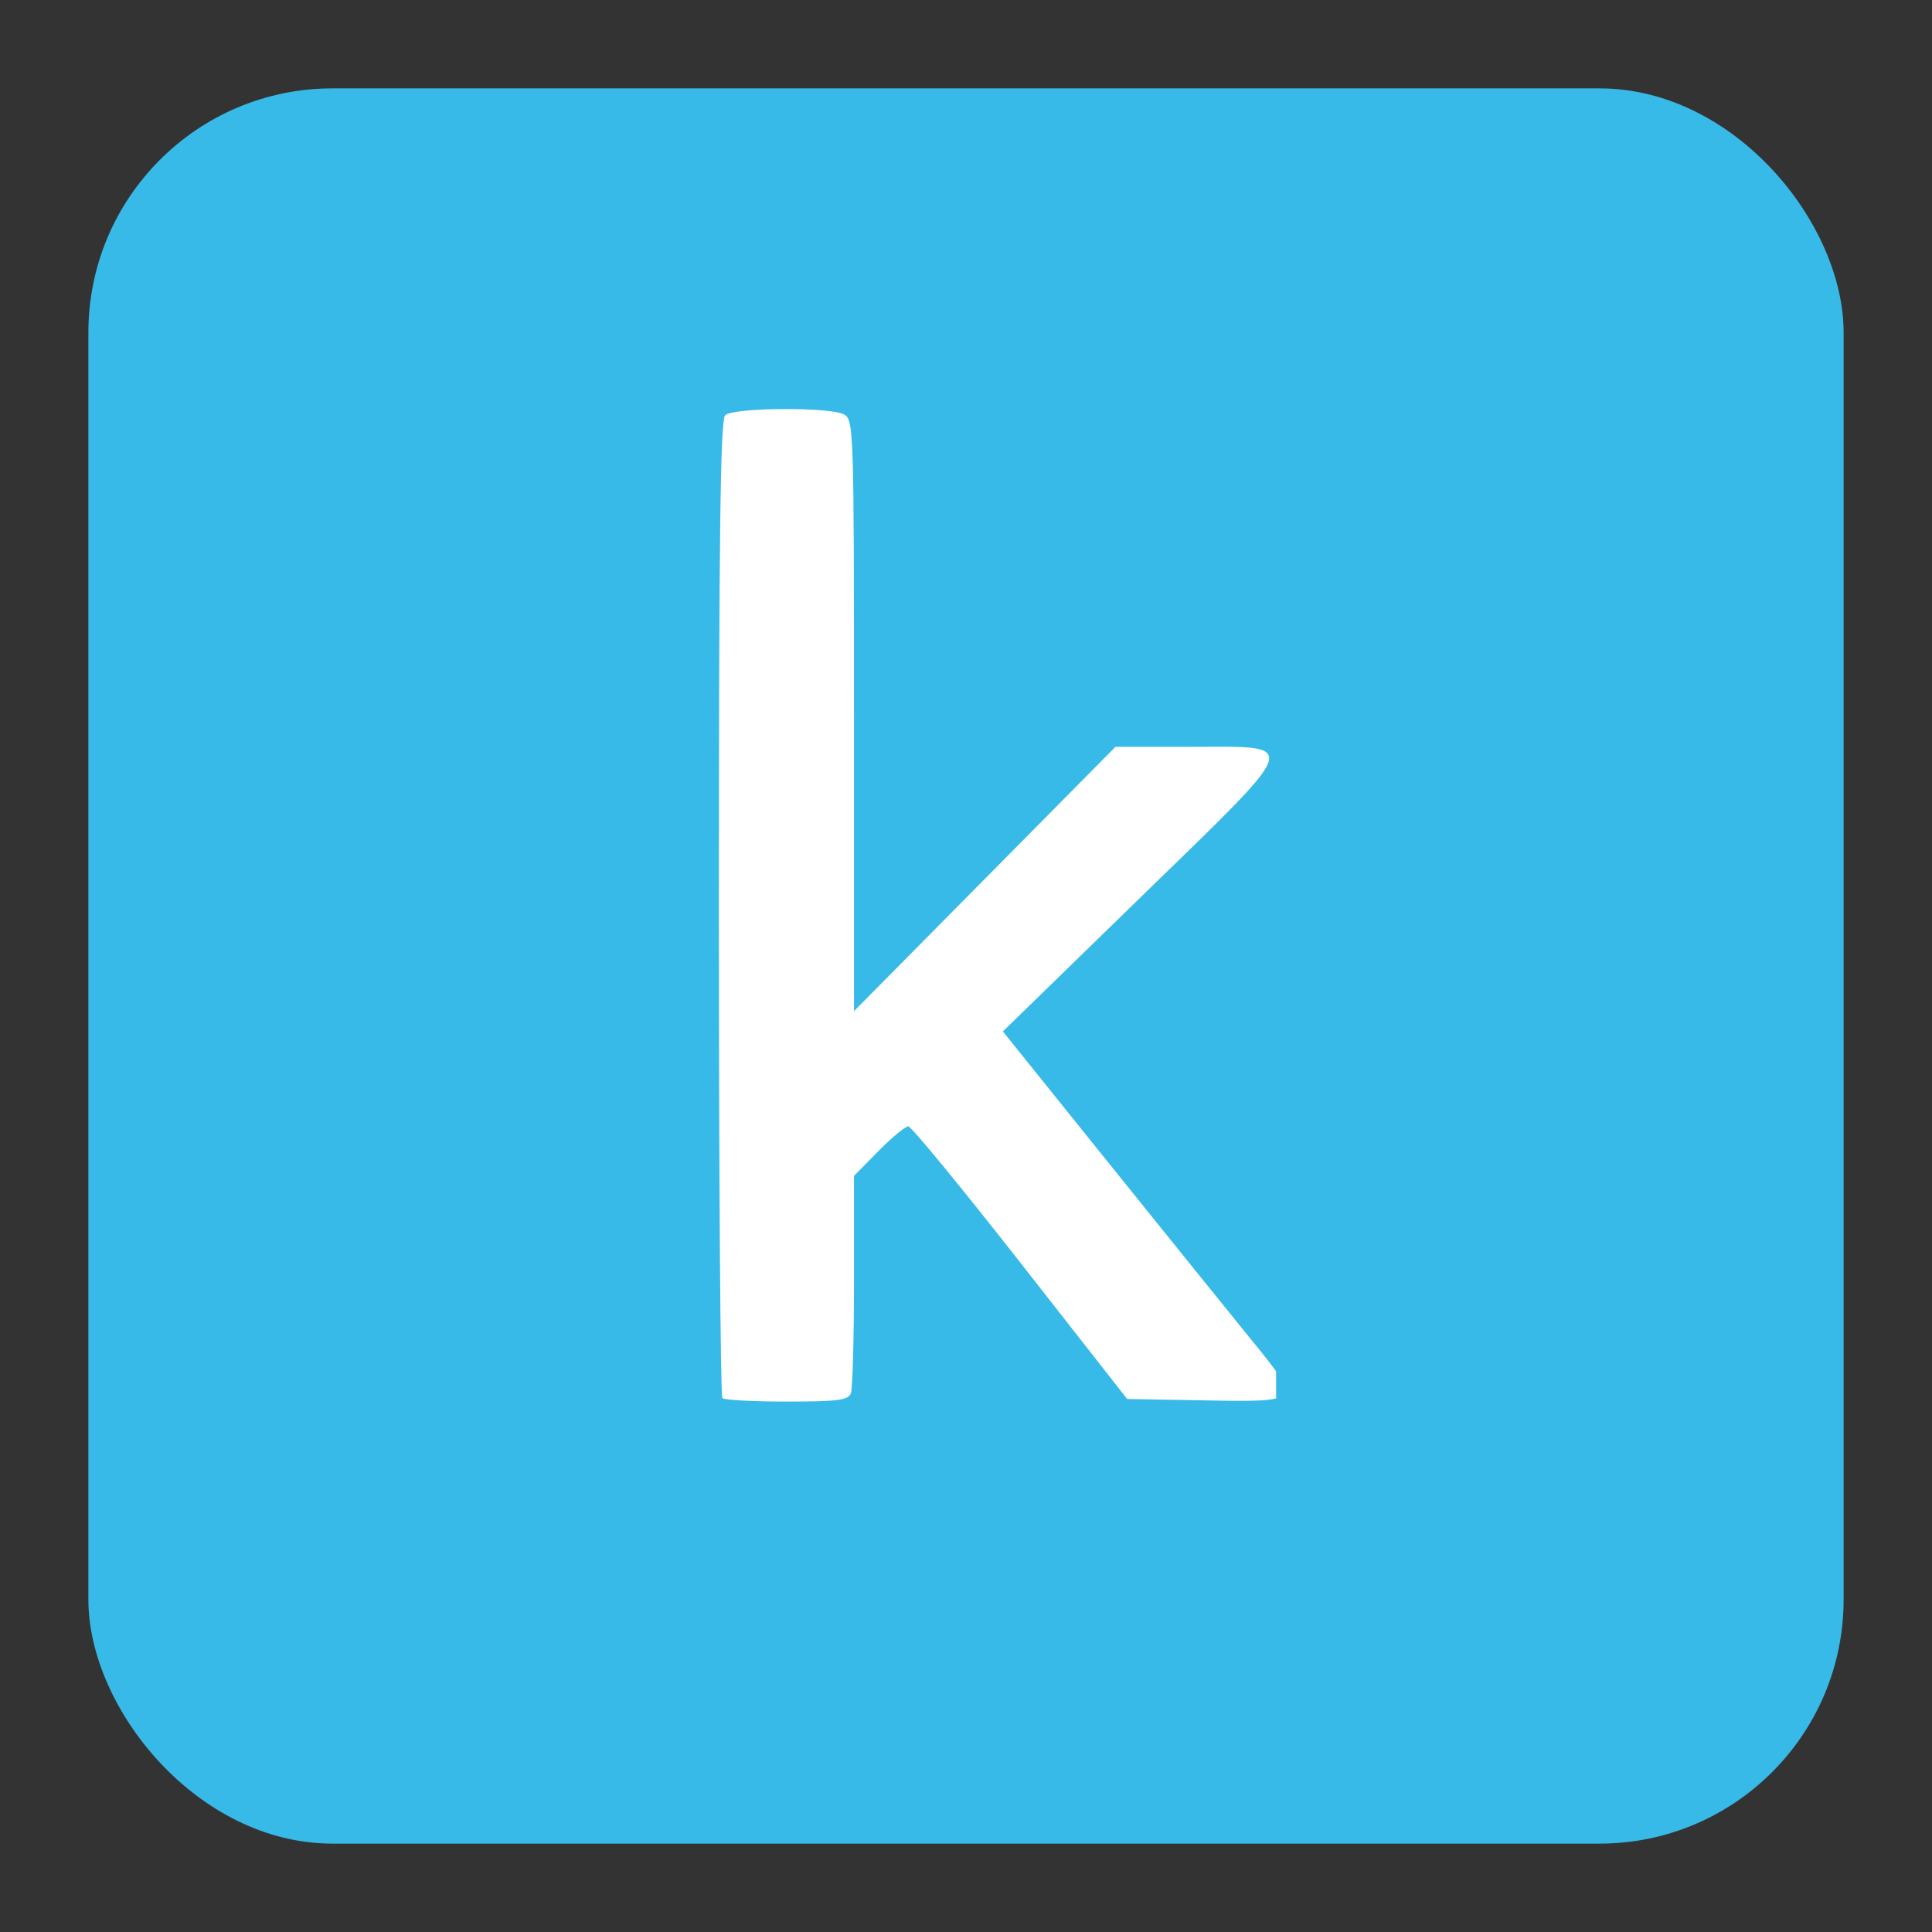
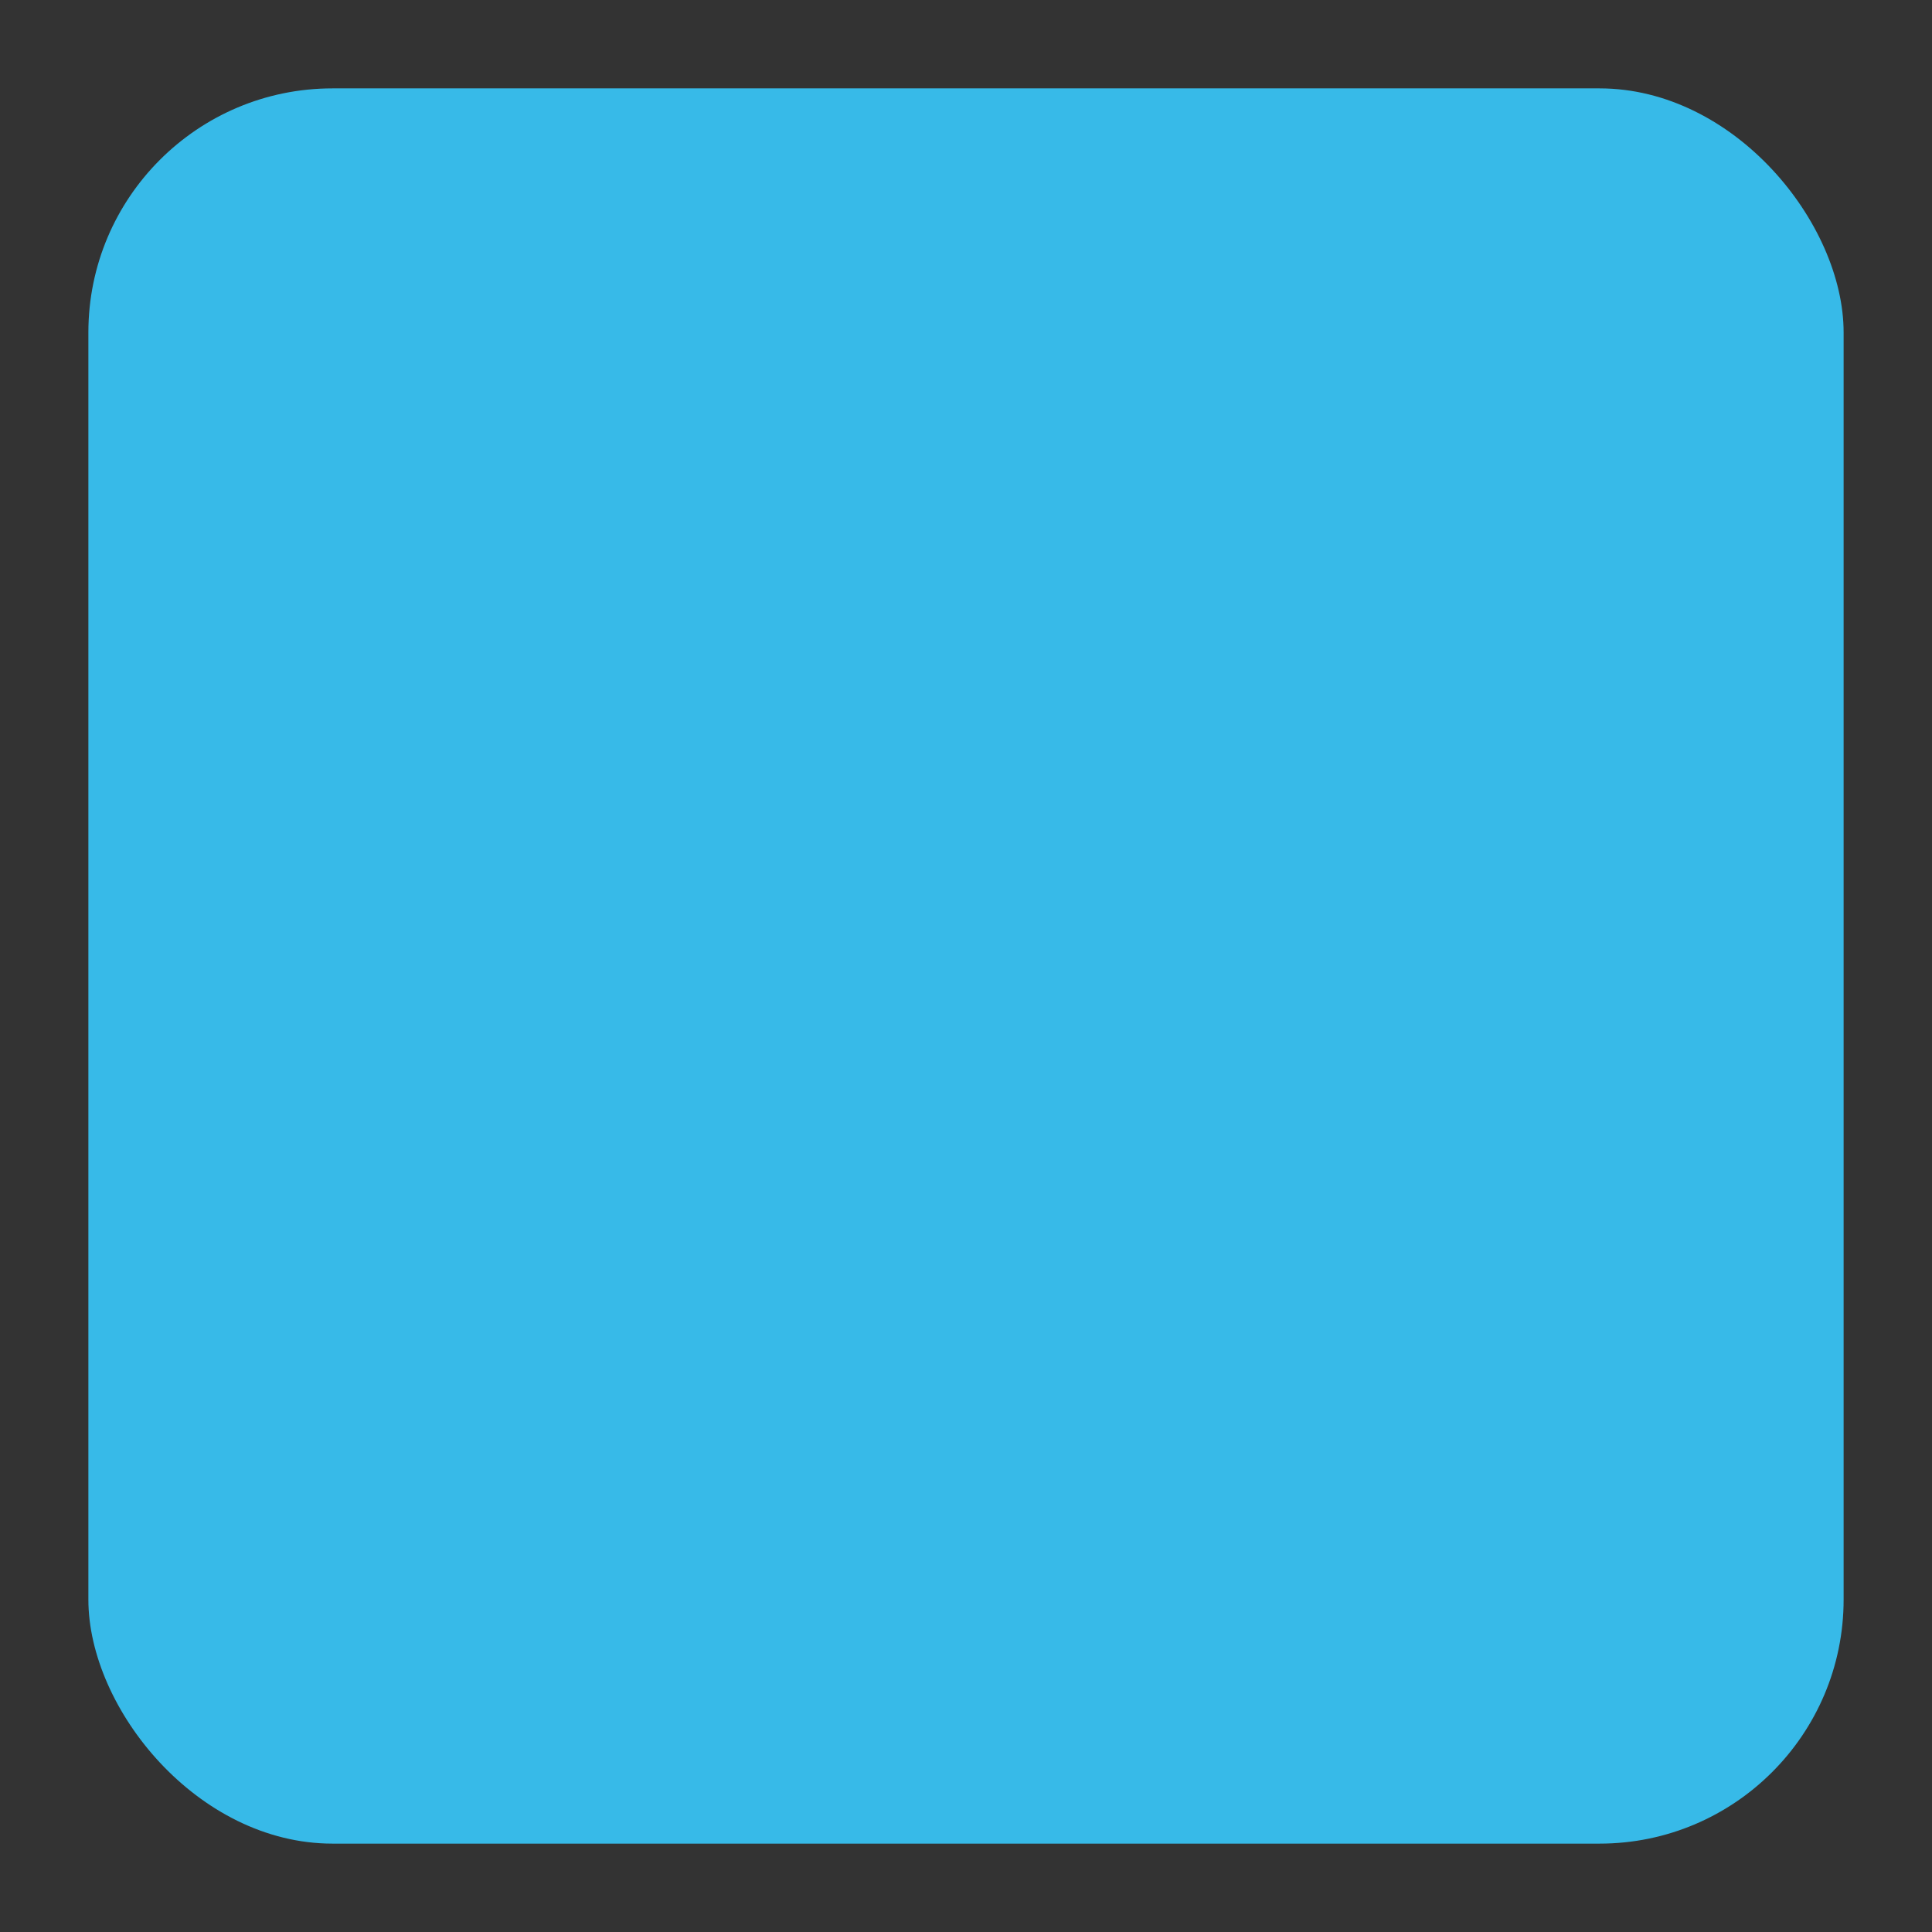
<svg xmlns="http://www.w3.org/2000/svg" xmlns:ns1="http://sodipodi.sourceforge.net/DTD/sodipodi-0.dtd" xmlns:ns2="http://www.inkscape.org/namespaces/inkscape" ns1:docname="kaggle-sqr.svg" ns2:version="1.0 (4035a4fb49, 2020-05-01)" id="svg1646" version="1.1" viewBox="0 0 131.162 131.162" height="131.162mm" width="131.162mm" ns2:export-filename="C:\Users\Bartek\Desktop\personal\bartlomiejnowak94\pics\html-sqr.png" ns2:export-xdpi="96" ns2:export-ydpi="96">
  <rect x="0" y="0" width="131.162" height="131.162" fill="#333333" stroke="none" />
  <defs id="defs1640">
    <clipPath id="clipPath34" clipPathUnits="userSpaceOnUse">
      <rect y="-17.574" x="-102.768" height="59.334" width="77.508" id="rect36" style="fill:#ffffff;stroke:#ffffff;stroke-width:1.6;stroke-linejoin:round" />
    </clipPath>
    <clipPath id="clipPath56" clipPathUnits="userSpaceOnUse">
-       <rect y="-60.337" x="25.521" height="86.595" width="54.523" id="rect58" style="fill:#ffffff;stroke:#ffffff;stroke-width:1.6;stroke-linejoin:round" />
-     </clipPath>
+       </clipPath>
  </defs>
  <ns1:namedview ns2:snap-global="false" ns2:window-maximized="1" ns2:window-y="-8" ns2:window-x="1912" ns2:window-height="1017" ns2:window-width="1920" fit-margin-bottom="6" fit-margin-right="6" fit-margin-left="6" fit-margin-top="6" showgrid="false" ns2:document-rotation="0" ns2:current-layer="layer1" ns2:document-units="mm" ns2:cy="154.76551" ns2:cx="450.558" ns2:zoom="0.49497474" ns2:pageshadow="2" ns2:pageopacity="0.0" borderopacity="1.0" bordercolor="#666666" pagecolor="#ffffff" id="base" lock-margins="true" />
  <g transform="translate(-39.419,-82.919)" id="layer1" ns2:groupmode="layer" ns2:label="Warstwa 1">
    <rect ry="16.571" y="88.919" x="45.419" height="119.162" width="119.162" id="rect860" style="fill:#37bae8;fill-opacity:1;stroke:none;stroke-width:0.838;stroke-linejoin:round;stroke-opacity:1" />
-     <path transform="translate(46.008,164.331)" clip-path="url(#clipPath56)" id="path52" d="m 140.36,36.274 c -2.822,-0.418 -6.213,-1.691 -8.608,-3.233 -2.29,-1.473 -5.575,-4.401 -5.575,-4.968 0,-0.229 1.25,-1.659 2.778,-3.178 3.074,-3.056 3.129,-3.066 5.151,-0.942 5.927,6.227 16.831,5.231 19.965,-1.823 0.691,-1.556 0.851,-2.602 0.965,-6.313 l 0.137,-4.447 -2.768,1.355 c -4.147,2.031 -8.83,2.569 -13.585,1.561 -6.768,-1.434 -11.804,-6.284 -14.31,-13.777 -0.866,-2.592 -0.945,-3.298 -0.961,-8.643 -0.016,-5.146 0.078,-6.128 0.809,-8.467 2.408,-7.713 6.996,-12.571 13.508,-14.304 2.514,-0.669 8.088,-0.652 10.728,0.033 1.713,0.445 3.685,1.25 6.248,2.553 0.146,0.074 0.265,-0.244 0.265,-0.706 0,-1.47 0.595,-1.687 4.613,-1.687 2.805,0 3.872,0.127 4.178,0.496 0.307,0.37 0.384,6.828 0.303,25.488 l -0.109,24.992 -0.823,2.469 c -1.299,3.897 -2.786,6.367 -5.189,8.615 -2.411,2.256 -4.816,3.556 -8.088,4.374 -2.867,0.717 -6.939,0.95 -9.629,0.551 z M 148.598,5.09 c 2.202,-0.623 4.437,-2.09 5.615,-3.687 l 0.891,-1.208 V -8.22 c 0,-9.108 -0.057,-9.431 -1.997,-11.271 -0.551,-0.523 -1.954,-1.396 -3.118,-1.94 -1.898,-0.888 -2.5,-0.99 -5.821,-0.99 -3.344,0 -3.88,0.093 -5.51,0.953 -0.993,0.524 -2.249,1.477 -2.79,2.117 -3.997,4.726 -4.416,15.369 -0.816,20.743 2.725,4.069 7.567,5.391 13.547,3.699 z m 39.507,31.197 c -2.693,-0.406 -4.104,-0.861 -6.717,-2.167 -3.074,-1.536 -7.587,-5.167 -7.587,-6.106 0,-0.435 5.398,-5.81 5.834,-5.81 0.149,0 1.115,0.798 2.147,1.774 3.506,3.316 7.734,4.667 12.114,3.873 3.963,-0.719 6.306,-2.46 7.834,-5.823 0.666,-1.467 0.824,-2.525 0.936,-6.289 l 0.135,-4.525 -1.419,0.896 c -5.028,3.174 -13.442,3.484 -19.346,0.712 -3.025,-1.42 -6.73,-5.248 -8.333,-8.609 -2.088,-4.378 -2.525,-6.534 -2.537,-12.524 -0.013,-6.143 0.425,-8.24 2.677,-12.835 2.457,-5.011 6.482,-8.385 11.646,-9.759 2.27,-0.604 7.661,-0.666 10.255,-0.117 1.454,0.308 5.115,1.783 6.646,2.678 0.105,0.061 0.343,-0.407 0.529,-1.04 l 0.339,-1.151 3.528,-0.103 c 1.94,-0.057 3.885,-0.014 4.322,0.095 l 0.794,0.198 -0.006,24.247 c -0.007,25.803 -0.046,26.501 -1.764,31.127 -1.292,3.48 -4.873,7.521 -8.146,9.19 -3.366,1.717 -9.827,2.68 -13.88,2.069 z m 8.742,-31.38 c 2.325,-0.884 4.319,-2.307 5.177,-3.695 0.653,-1.057 0.704,-1.761 0.704,-9.779 v -8.64 l -1.391,-1.58 c -0.879,-0.998 -2.21,-1.958 -3.616,-2.607 -2.011,-0.928 -2.583,-1.028 -5.93,-1.028 -3.344,0 -3.88,0.093 -5.51,0.953 -0.993,0.524 -2.249,1.477 -2.79,2.117 -4.439,5.248 -4.278,17.322 0.294,22.097 1.275,1.332 3.134,2.379 5.091,2.867 1.816,0.453 5.865,0.095 7.971,-0.705 z M 94.779,14.576 c -3.795,-0.735 -6.932,-2.458 -9.331,-5.125 -2.082,-2.316 -3.095,-5.024 -3.145,-8.412 -0.055,-3.662 0.766,-5.855 3.156,-8.437 3.497,-3.777 8.529,-5.69 18.281,-6.95 l 4.873,-0.63 -0.208,-1.518 c -0.283,-2.064 -1.391,-4.122 -2.776,-5.156 -1.844,-1.378 -3.571,-1.765 -6.93,-1.555 -2.757,0.172 -3.329,0.346 -6.558,1.992 -1.945,0.992 -3.722,1.801 -3.948,1.798 -0.442,-0.006 -4.351,-5.387 -4.351,-5.989 0,-1.182 6.588,-4.643 10.491,-5.512 3.634,-0.808 9.971,-0.54 13.067,0.554 4.557,1.61 7.772,4.911 9.366,9.619 0.706,2.086 0.753,3.028 0.866,17.531 0.066,8.43 0.026,15.698 -0.087,16.15 -0.204,0.813 -0.259,0.822 -4.519,0.724 l -4.312,-0.099 -0.113,-0.984 -0.113,-0.984 -1.122,0.685 c -2.67,1.629 -9.551,2.885 -12.587,2.297 z m 10.826,-9.845 2.756,-1.4 0.098,-5.05 0.098,-5.05 -1.686,0.226 c -7.725,1.034 -11.351,1.994 -13.382,3.543 -3.304,2.52 -2.856,6.602 0.94,8.561 1.403,0.724 1.977,0.803 5.002,0.694 3.164,-0.114 3.622,-0.227 6.174,-1.523 z m 148.052,9.705 C 242.81,12.477 235.222,3.775 234.578,-7.442 c -0.406,-7.069 1.834,-13.215 6.546,-17.966 4.255,-4.29 8.543,-6.009 14.986,-6.009 7.492,0 13.377,2.967 17.313,8.728 2.112,3.091 3.307,6.575 3.81,11.108 0.483,4.351 0.245,6.104 -0.871,6.403 -0.432,0.116 -7.813,0.213 -16.402,0.215 l -15.617,0.005 0.216,0.97 c 0.119,0.534 0.621,1.826 1.116,2.873 1.98,4.19 6.046,6.706 11.32,7.006 3.788,0.216 6.256,-0.276 9.352,-1.862 1.316,-0.674 2.595,-1.226 2.842,-1.226 0.643,0 5.506,5.106 5.506,5.781 0,1.243 -5.411,4.276 -9.509,5.331 -2.707,0.697 -8.985,0.981 -11.53,0.521 z m 13.983,-28.504 c 0,-2.789 -2.999,-6.813 -6.279,-8.424 -1.724,-0.847 -2.44,-0.988 -5.01,-0.988 -2.56,0 -3.289,0.142 -4.983,0.974 -3.143,1.544 -5.749,4.709 -6.821,8.286 l -0.238,0.794 h 11.665 c 11.05,0 11.665,-0.034 11.665,-0.643 z M 42.451,13.503 c -0.129,-0.129 -0.235,-15.099 -0.235,-33.267 0,-25.221 0.1,-33.132 0.423,-33.455 0.531,-0.531 7.095,-0.578 8.067,-0.058 0.662,0.354 0.682,0.954 0.682,20.439 v 20.073 l 8.876,-8.973 8.876,-8.973 h 5.015 c 7.615,0 7.816,-0.617 -3.338,10.244 l -9.322,9.078 7.196,8.948 c 3.958,4.921 8.272,10.268 9.587,11.882 3.538,4.342 3.541,4.337 -2.978,4.219 l -5.369,-0.097 -7.243,-9.246 c -3.984,-5.085 -7.408,-9.253 -7.609,-9.26 -0.201,-0.008 -1.114,0.745 -2.028,1.673 l -1.662,1.688 v 7.103 c 0,3.907 -0.096,7.354 -0.214,7.661 -0.178,0.465 -0.904,0.558 -4.351,0.558 -2.275,0 -4.243,-0.106 -4.372,-0.235 z m 177.458,0.01 c -0.135,-0.135 -0.245,-15.136 -0.245,-33.335 0,-32.354 0.015,-33.098 0.682,-33.455 0.985,-0.527 7.157,-0.468 7.896,0.076 0.558,0.41 0.593,2.739 0.508,33.602 l -0.091,33.161 -4.252,0.099 c -2.339,0.054 -4.363,-0.012 -4.498,-0.147 z" style="fill:#ffffff;fill-opacity:1;stroke-width:0.353" />
  </g>
</svg>